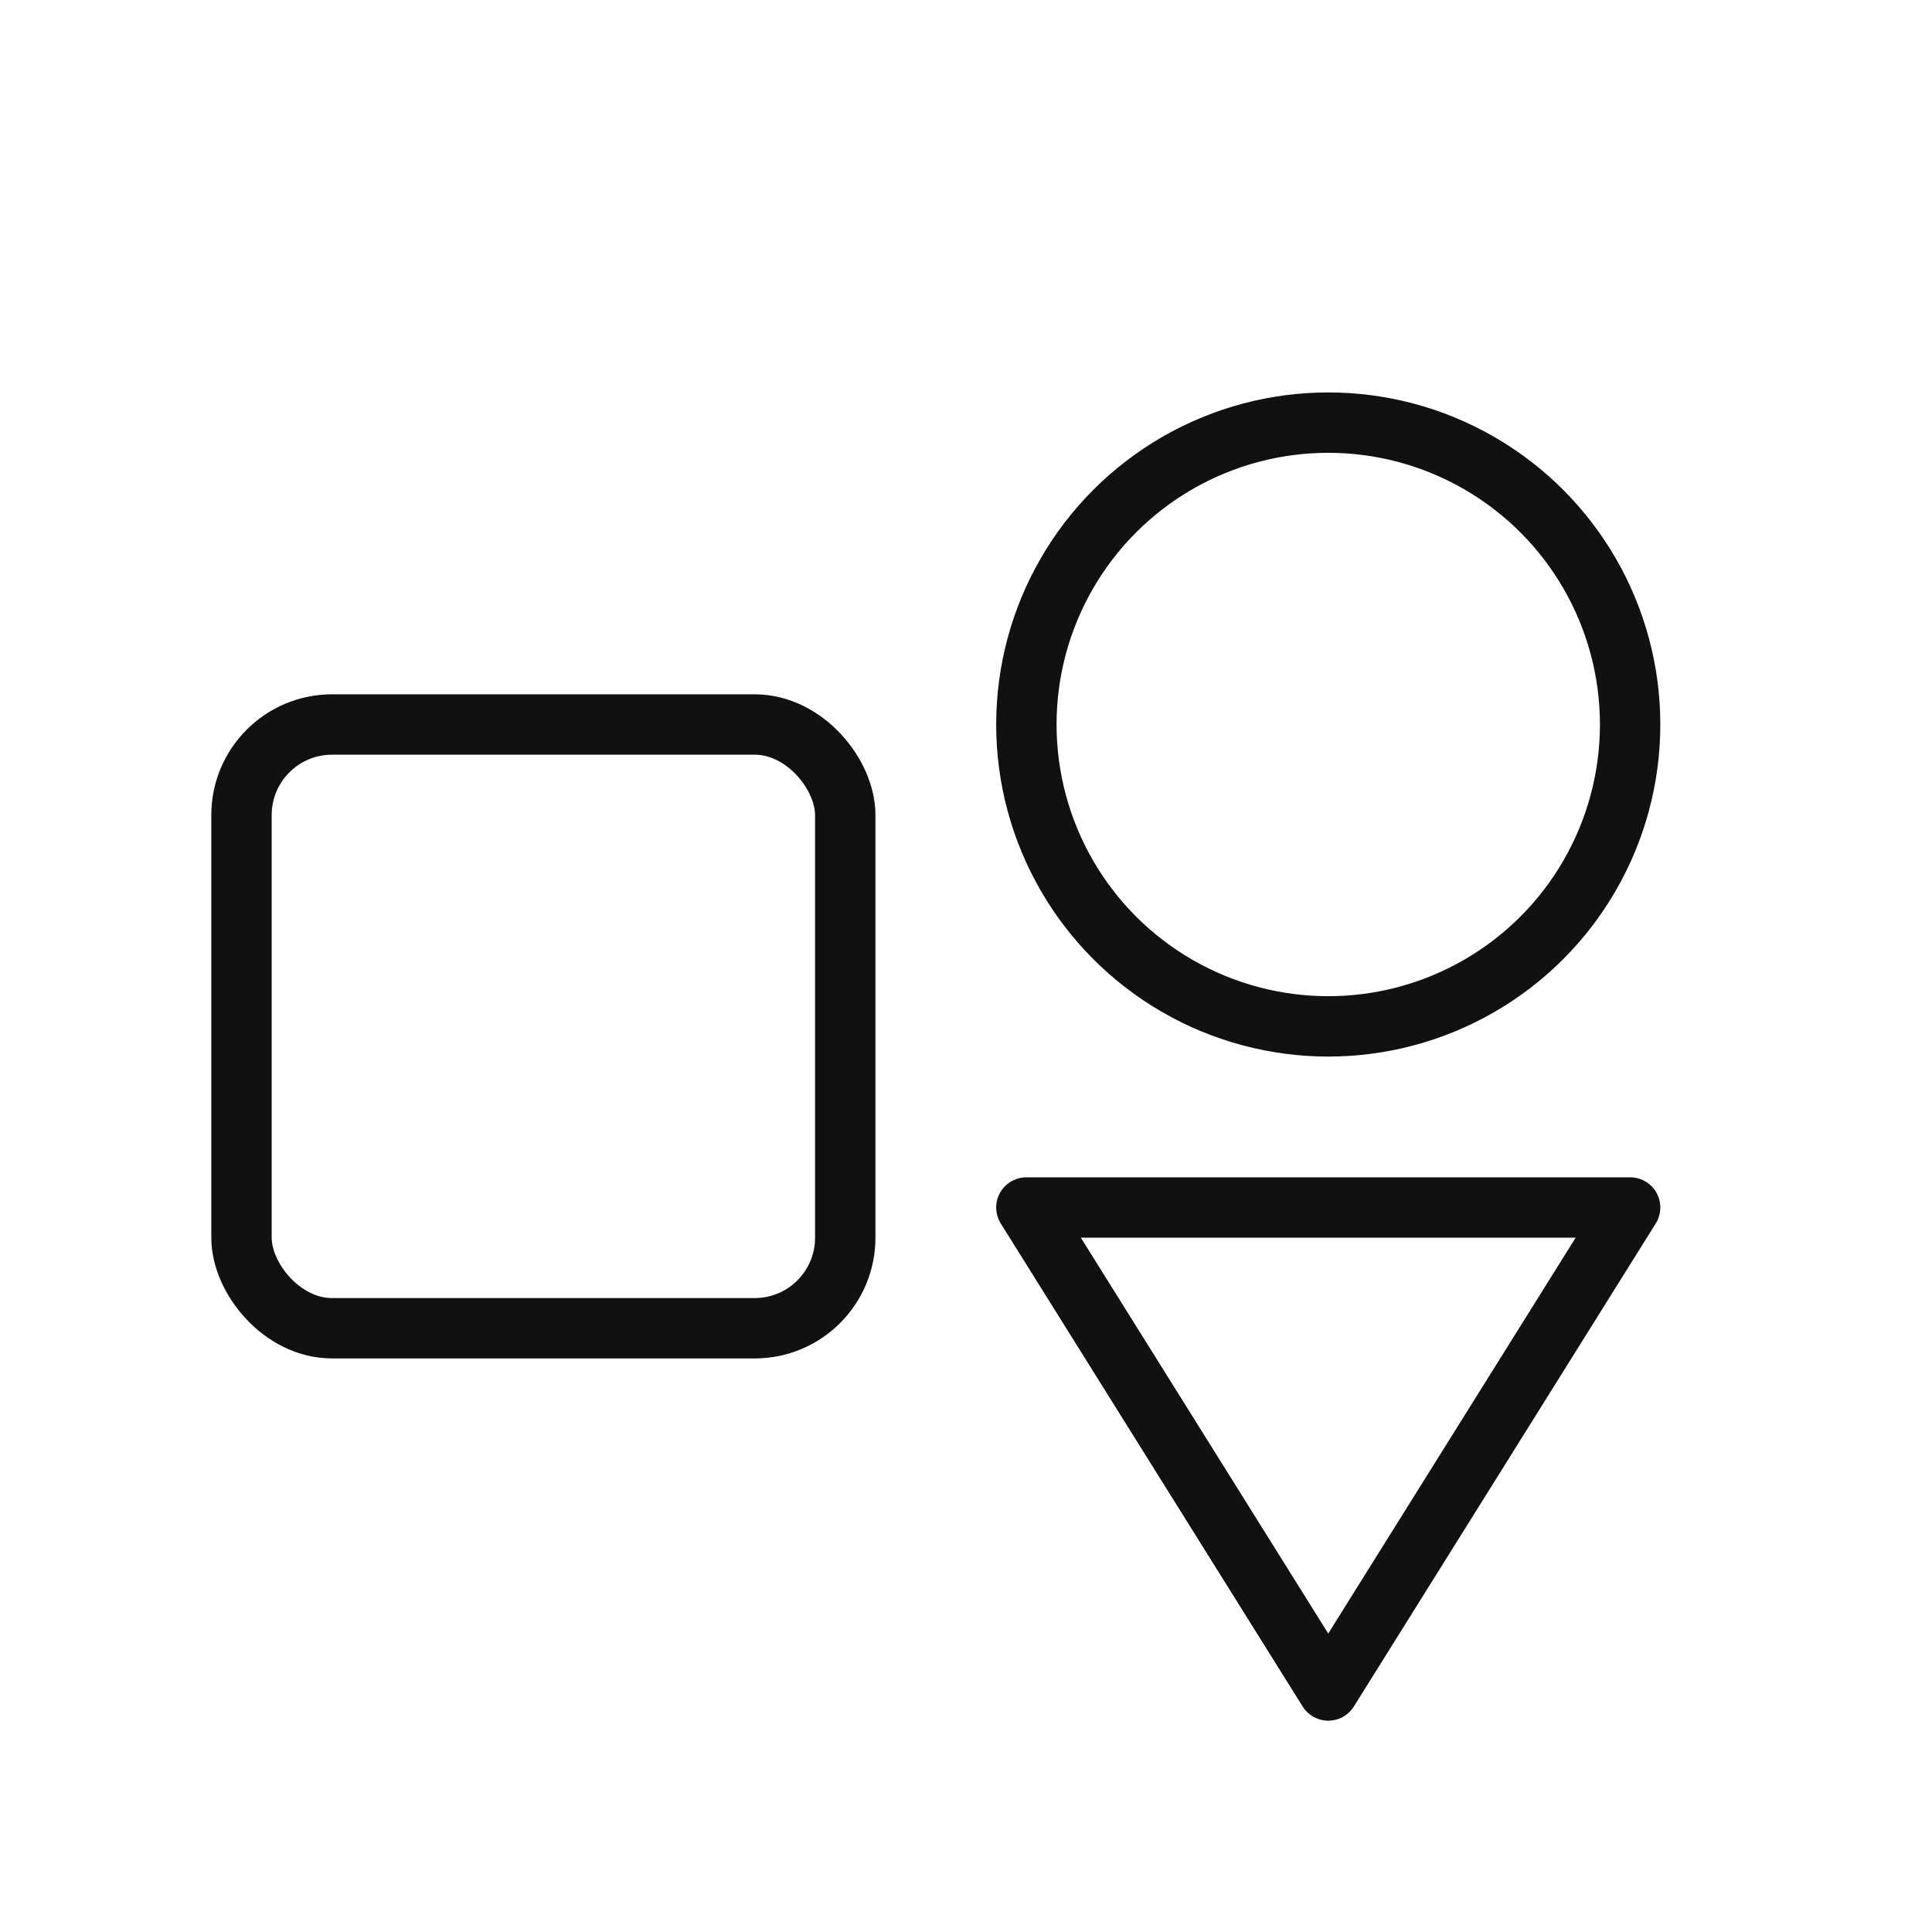
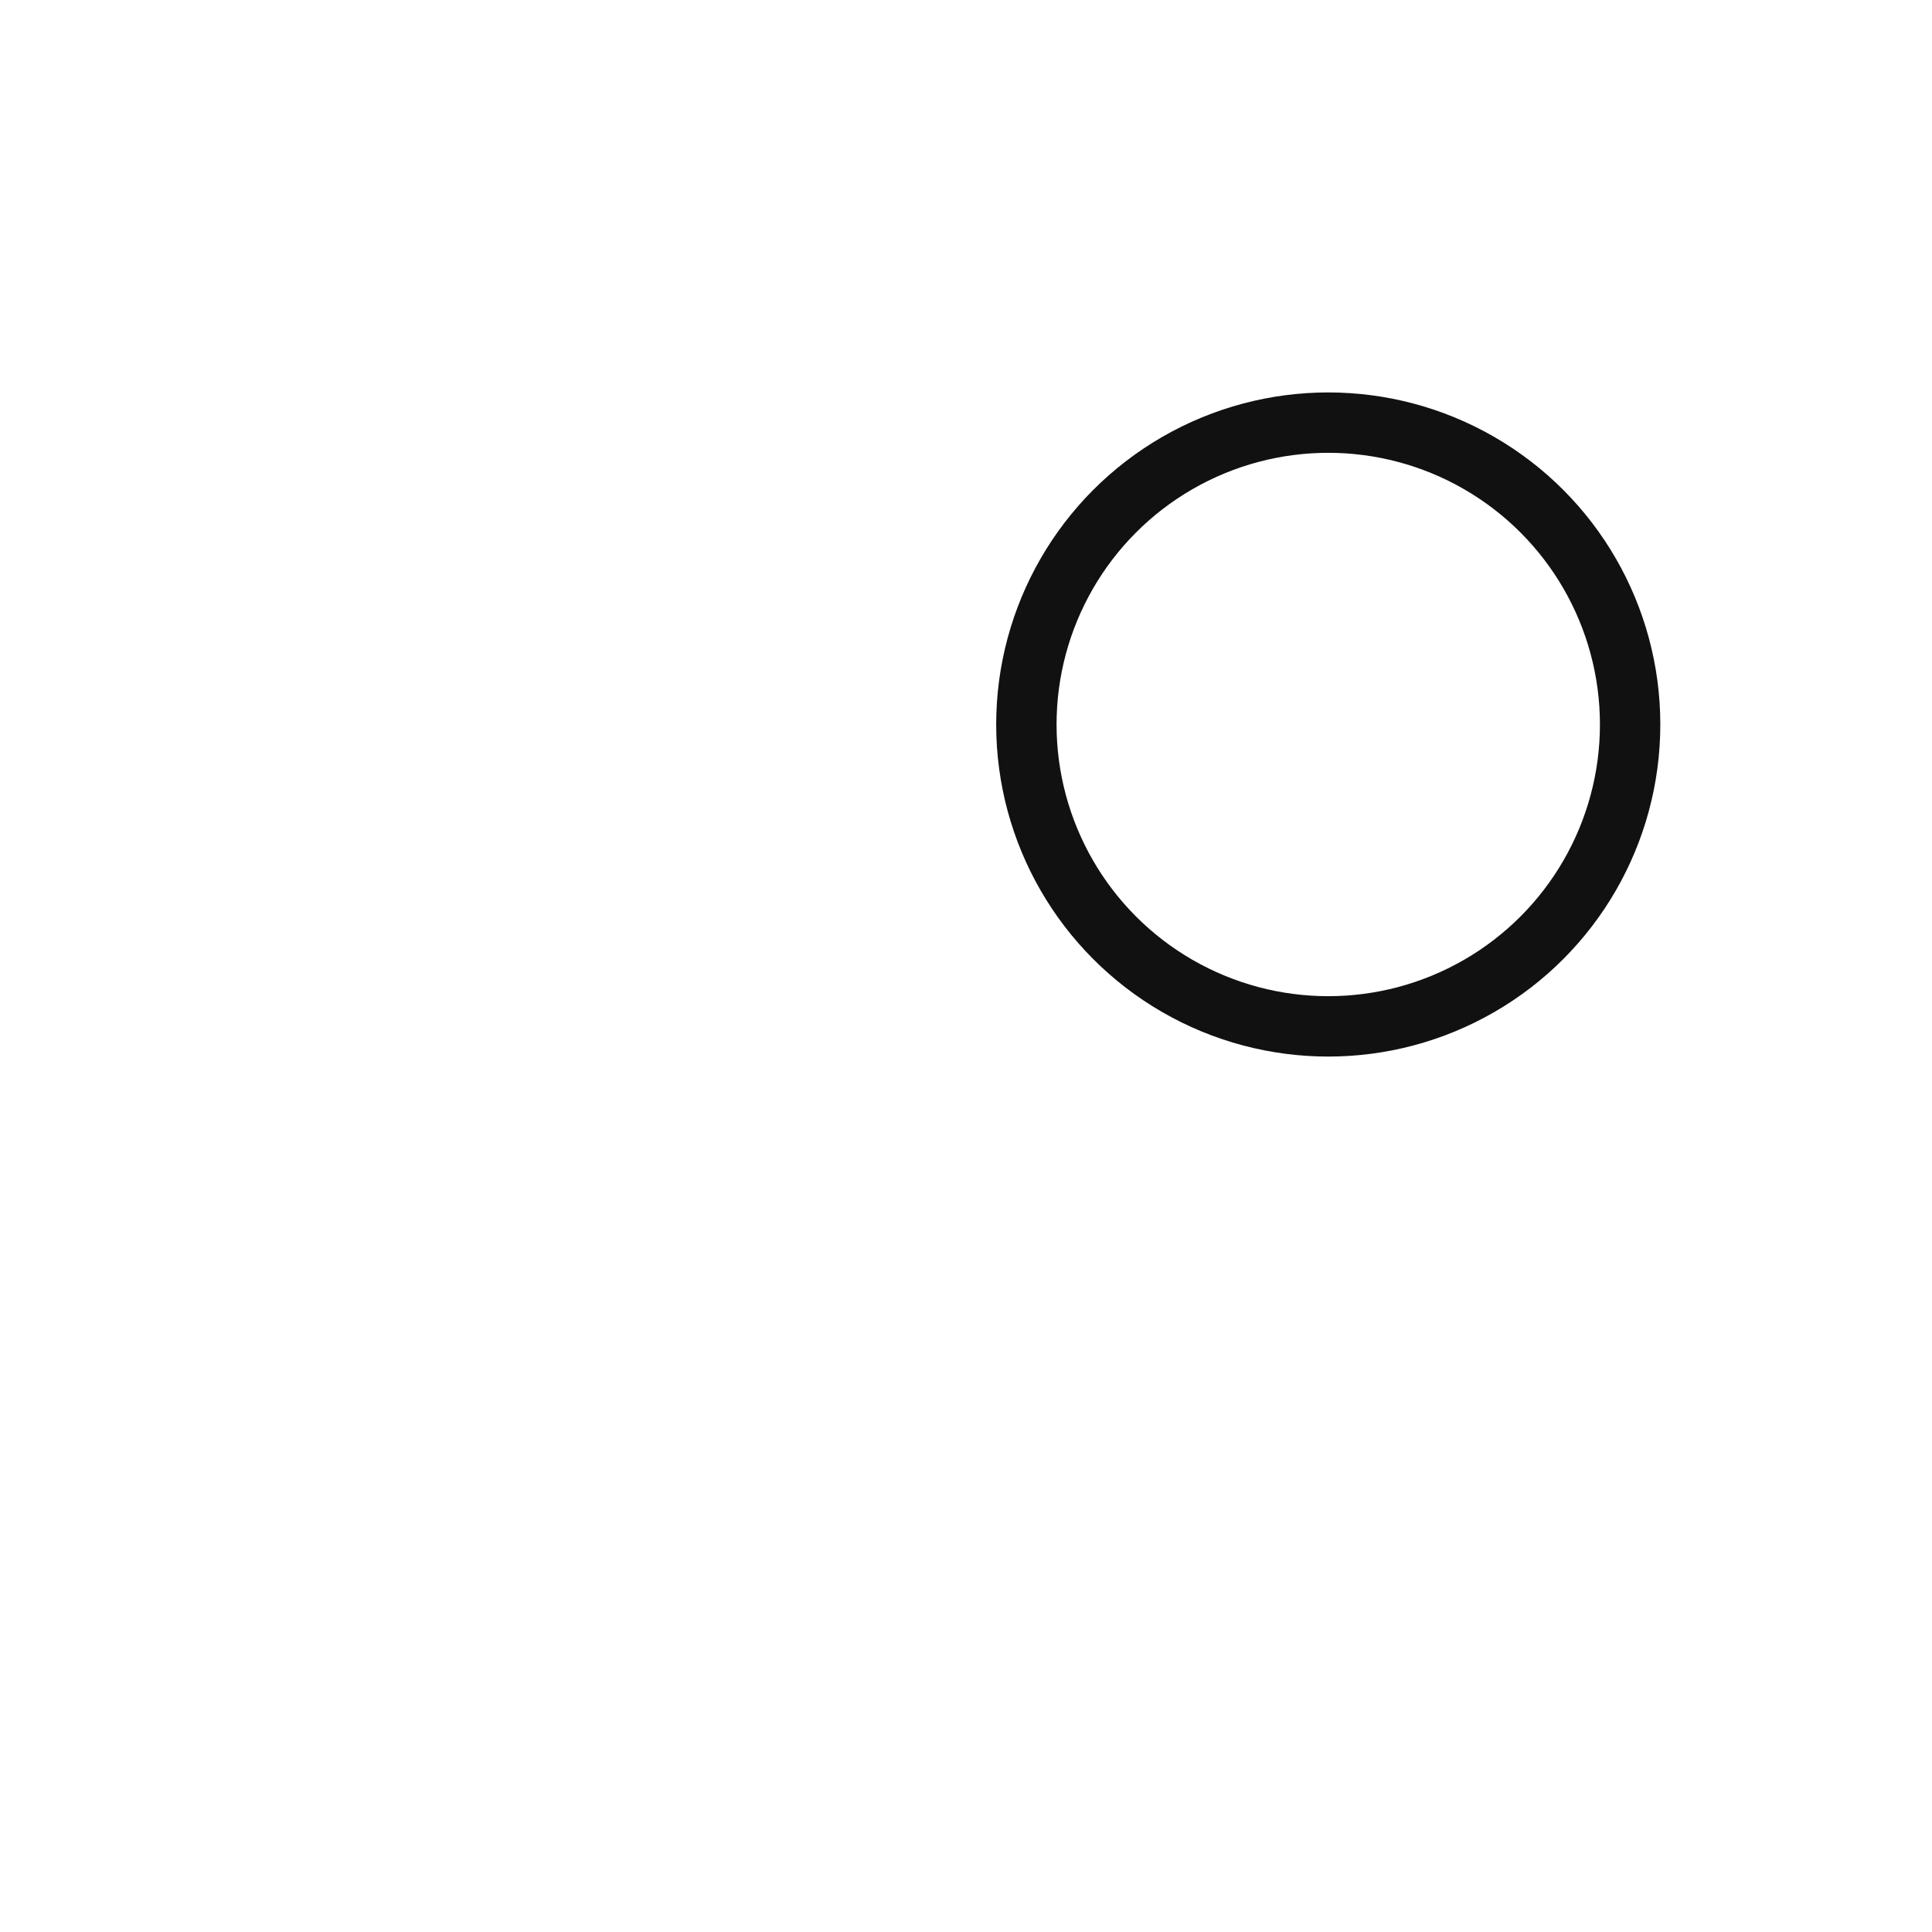
<svg xmlns="http://www.w3.org/2000/svg" width="64" height="64" viewBox="0 0 64 64">
  <g fill="none" stroke="#111111" stroke-width="2" stroke-linecap="round" stroke-linejoin="round">
-     <rect x="8" y="24" width="20" height="20" rx="3" ry="3" />
    <circle cx="44" cy="24" r="10" />
-     <path d="M34 40l10 16 10-16z" />
  </g>
</svg>